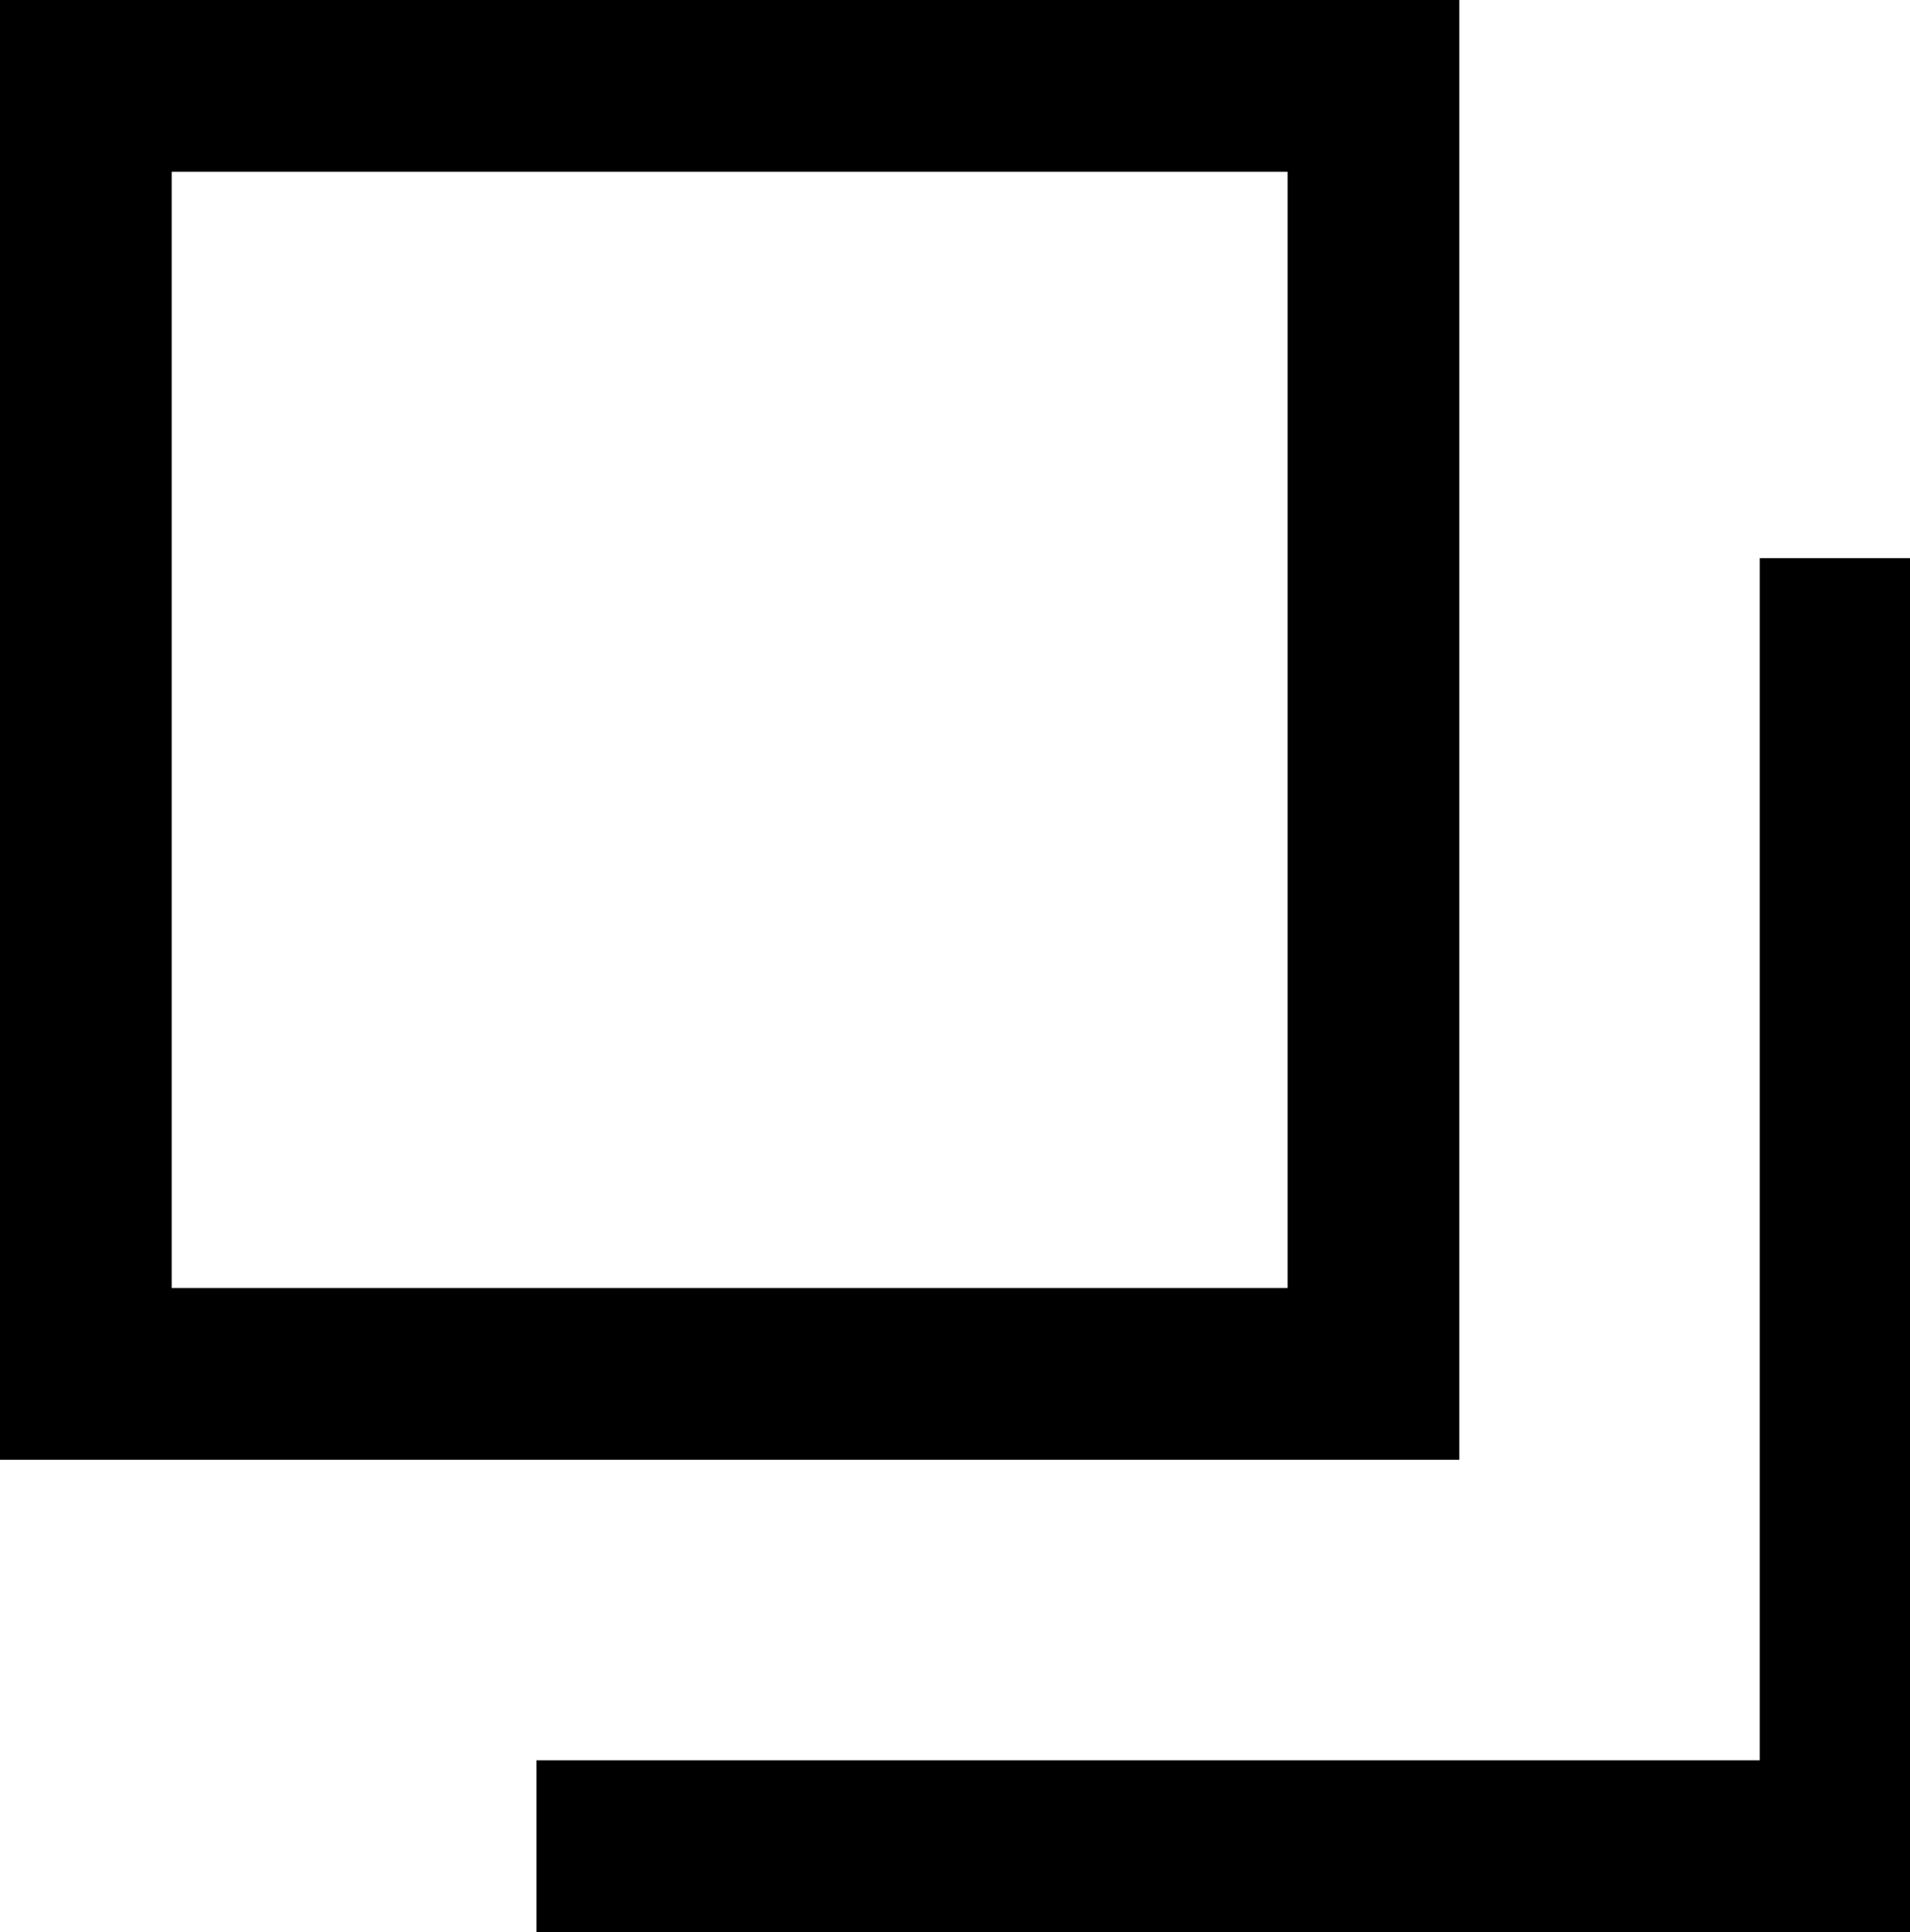
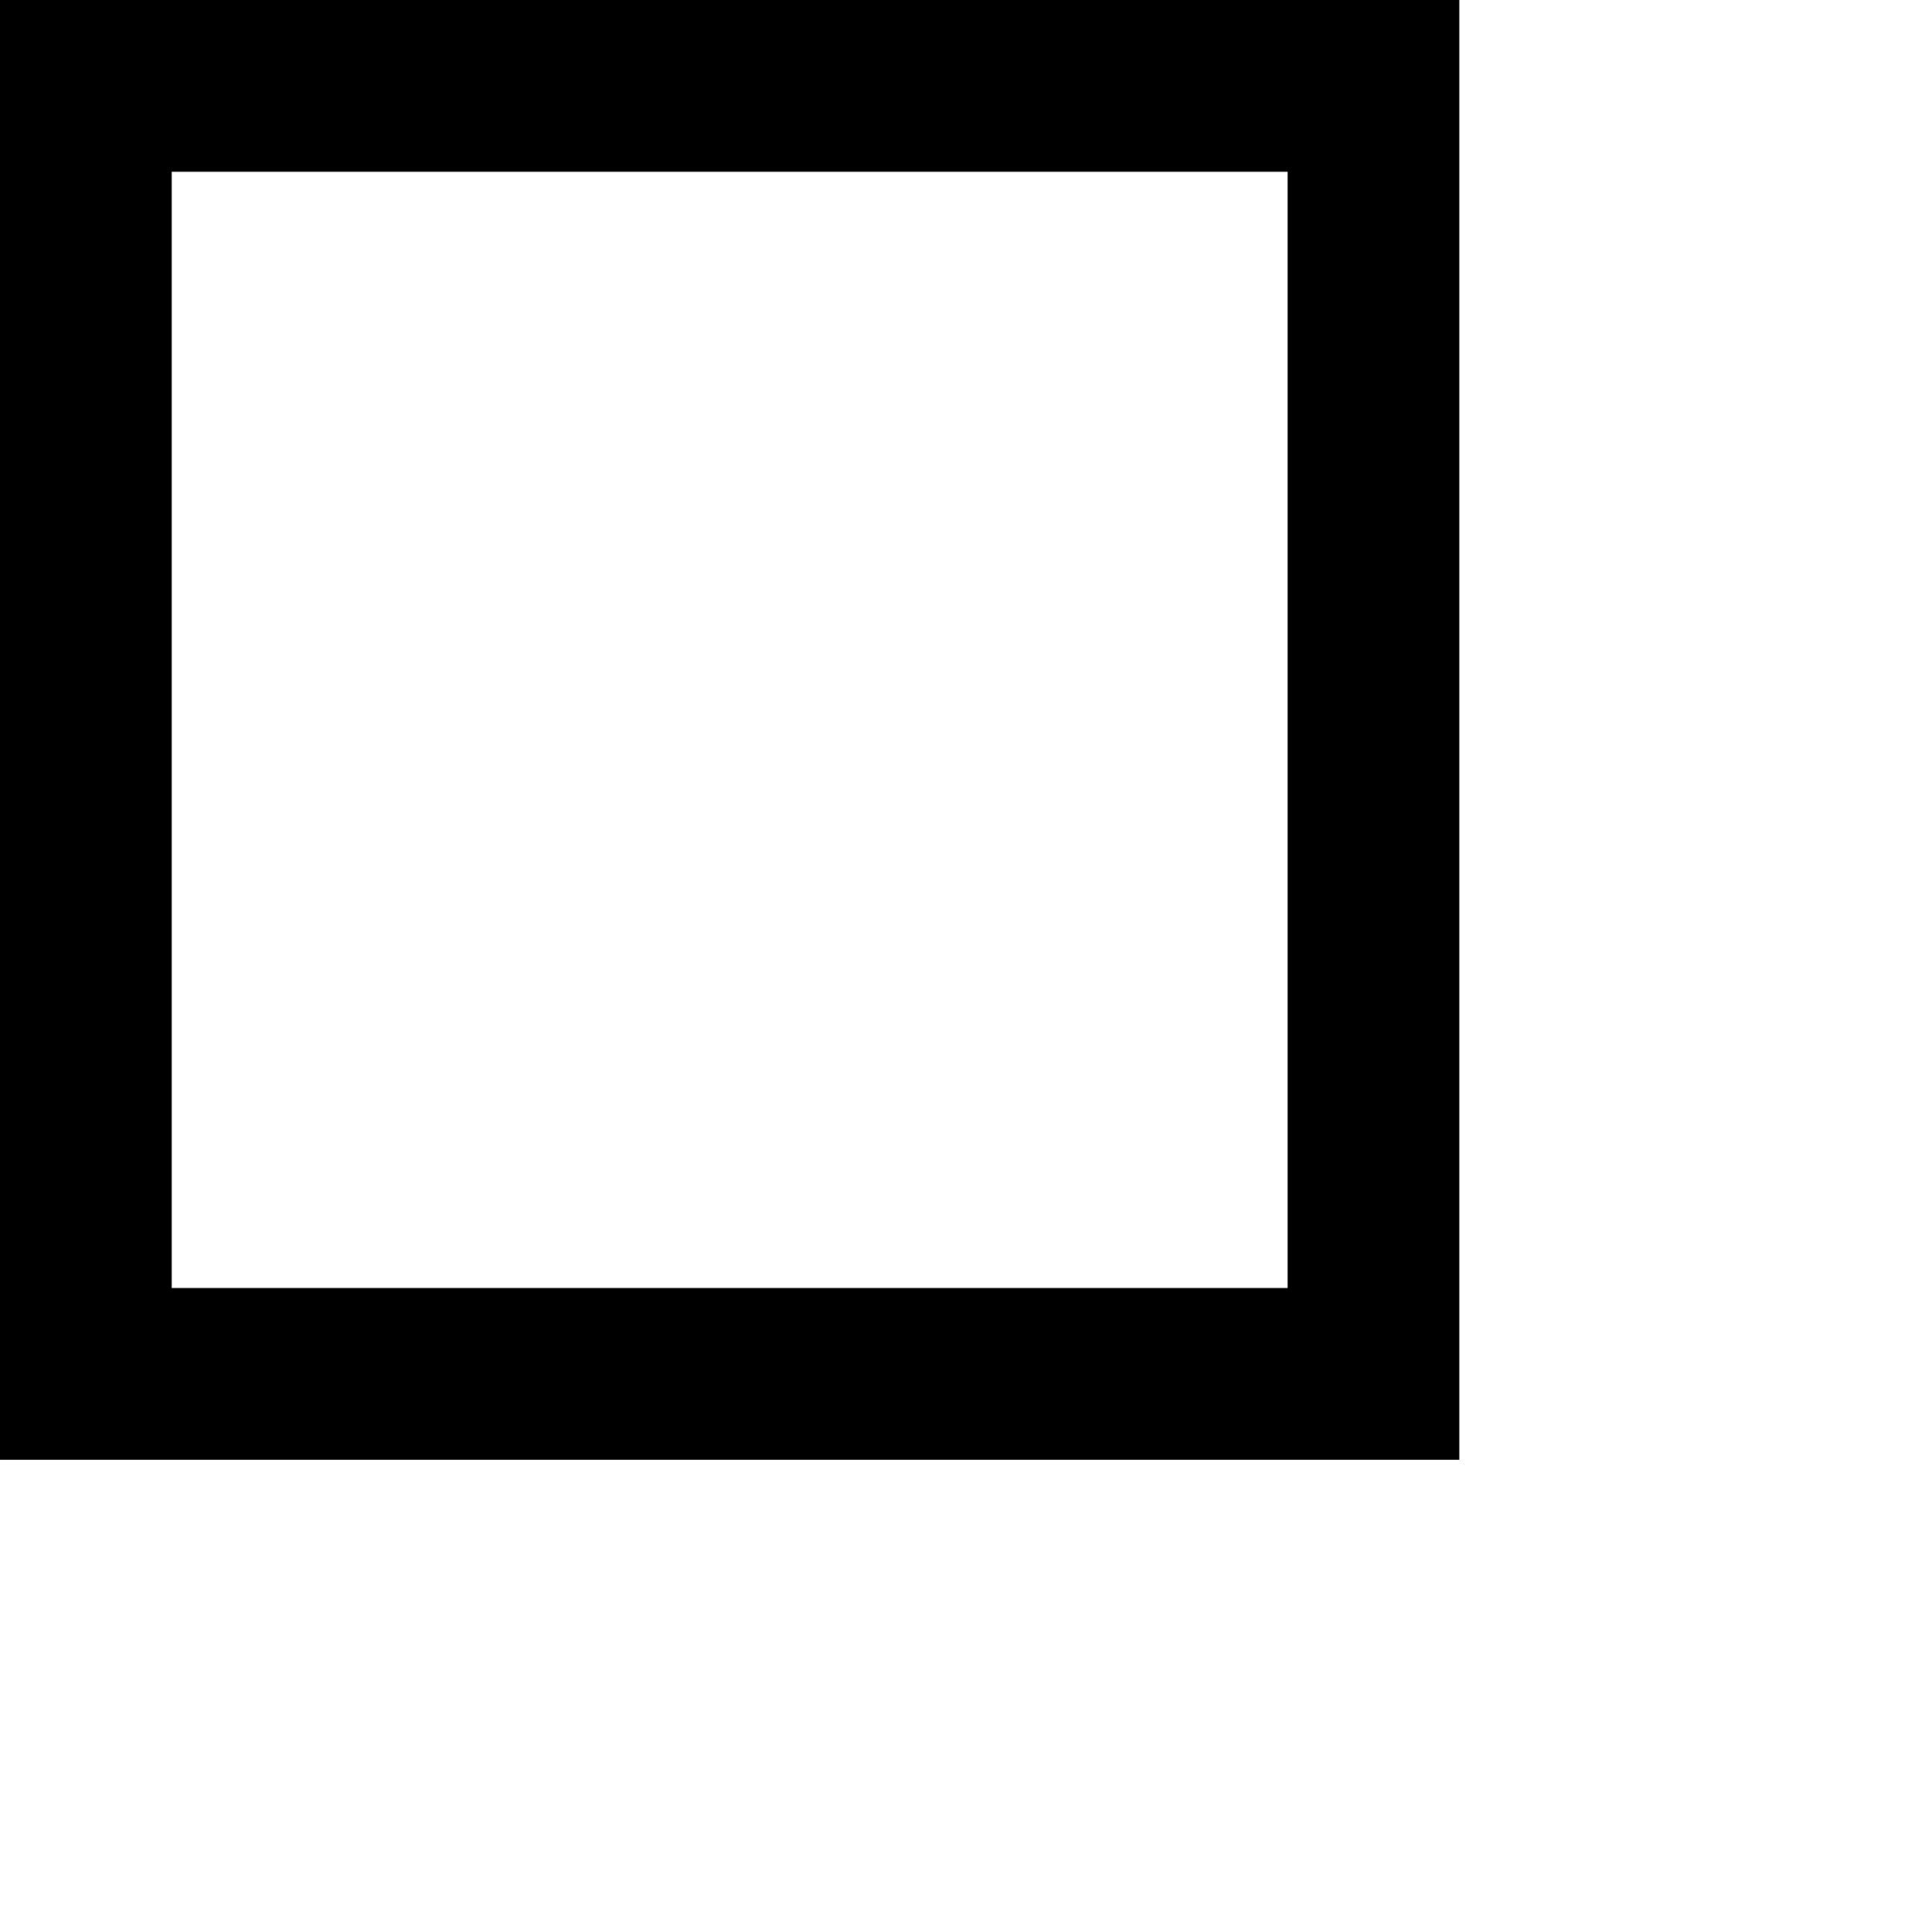
<svg xmlns="http://www.w3.org/2000/svg" version="1.1" width="8.9" height="9" x="0px" y="0px" viewBox="0 0 8.9 9" style="enable-background:new 0 0 8.9 9;" xml:space="preserve">
  <path d="M6.8,6.8H0V0h6.8V6.8z M0.8,6H6V0.8H0.8V6z" />
-   <polygon points="8.9,9 2.5,9 2.5,8.2 8.2,8.2 8.2,2.6 8.9,2.6 " />
</svg>